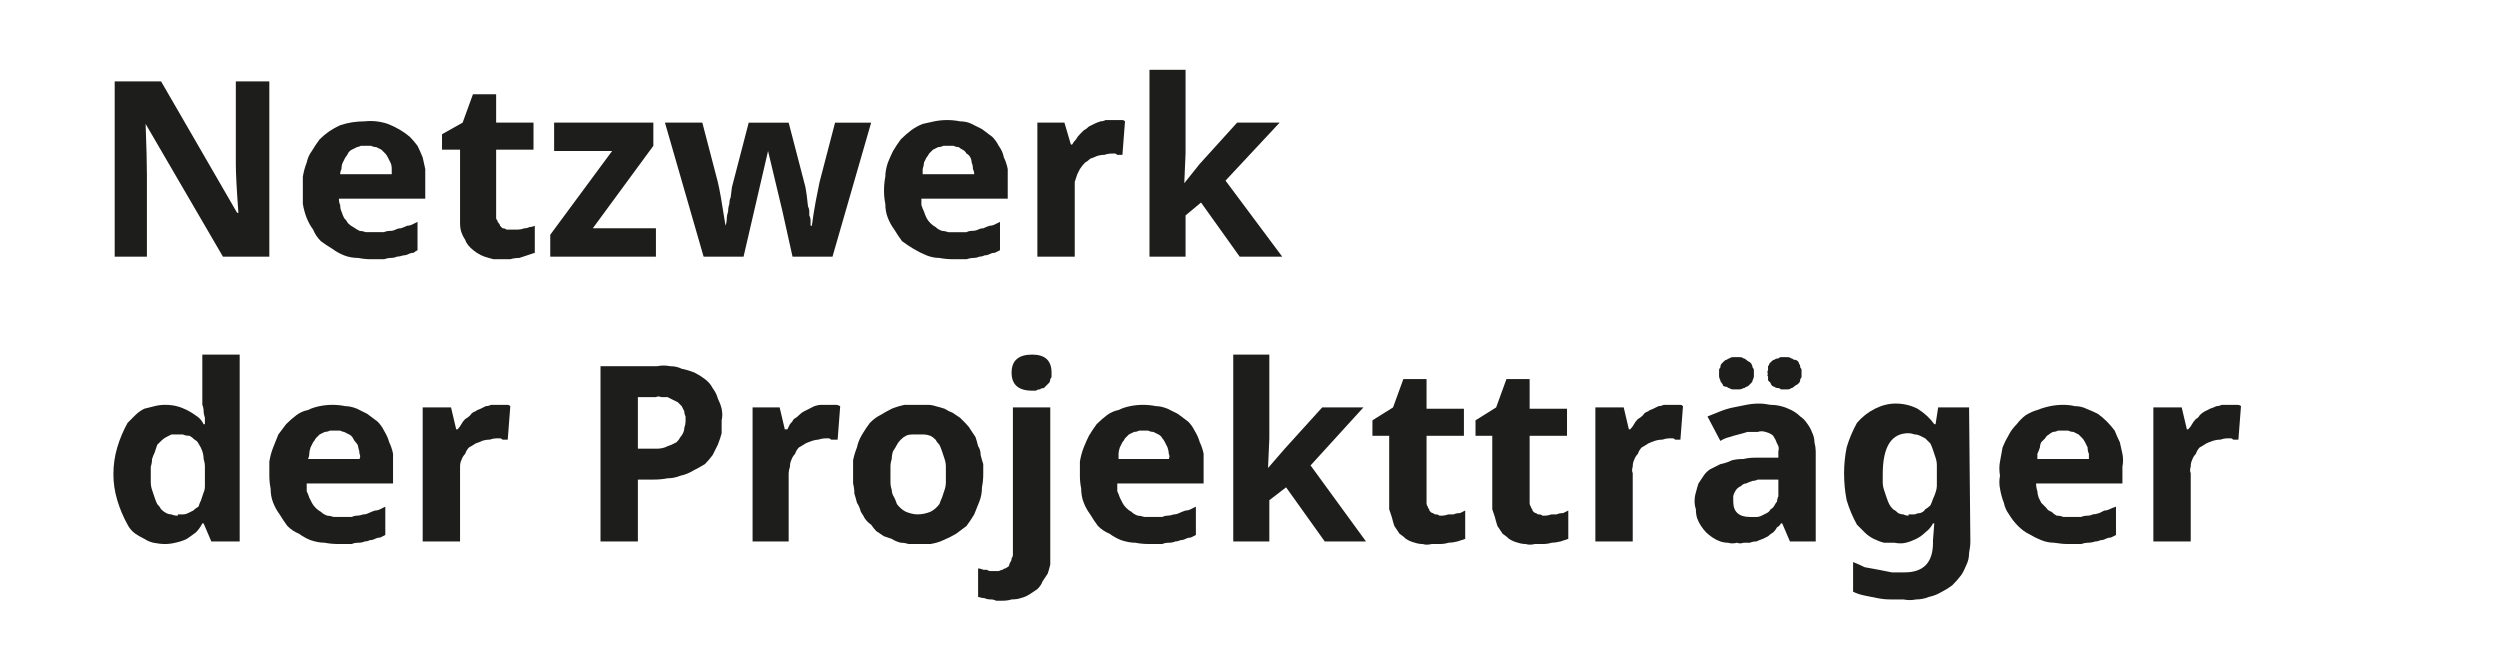
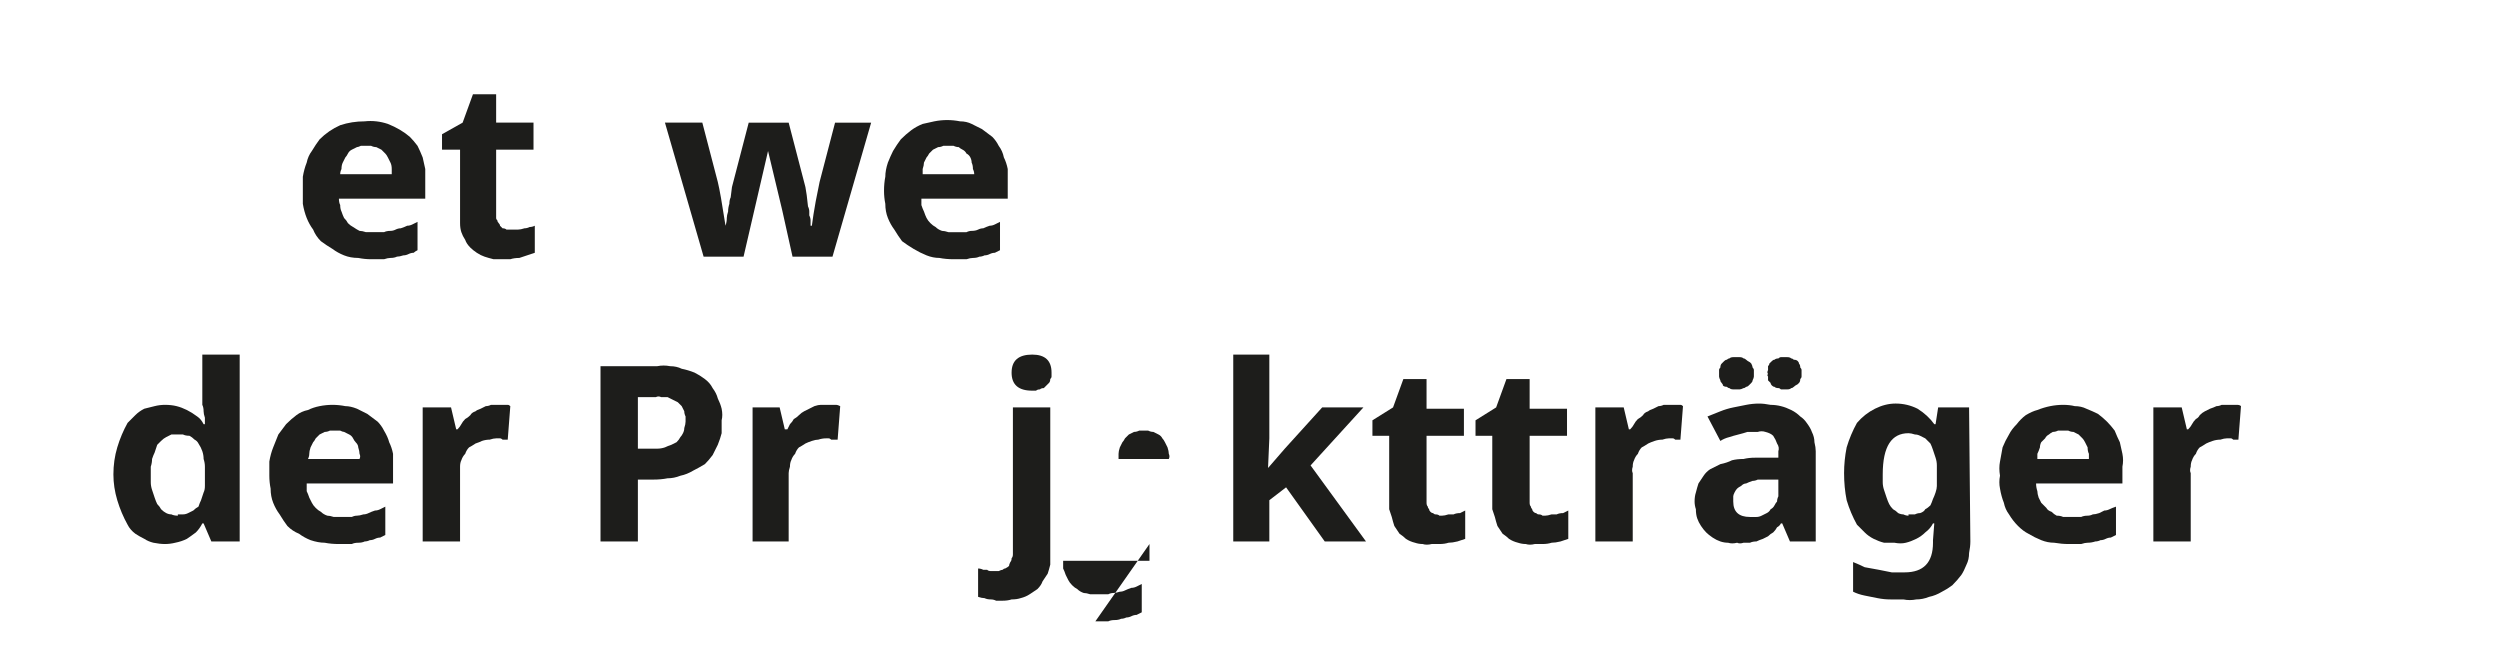
<svg xmlns="http://www.w3.org/2000/svg" version="1.2" viewBox="0 0 194 52" width="563" height="151">
  <title>PT_Netz_Logo_Typo-svg-svg-svg</title>
  <style>
		.s0 { fill: #1d1d1b } 
	</style>
-   <path id="Layer" class="s0" d="m20.9 19.9h-3.6l-6-10.3q0.1 2.7 0.1 3.9v6.4h-2.5v-13.6h3.6l5.9 10.2h0.1q-0.2-2.7-0.2-3.8v-6.4h2.6z" />
  <path id="Layer" fill-rule="evenodd" class="s0" d="m28.8 20.1q-0.5 0-1-0.1-0.6 0-1.1-0.2-0.5-0.2-0.9-0.5-0.5-0.3-0.9-0.6-0.4-0.4-0.6-0.9-0.3-0.4-0.5-0.9-0.2-0.5-0.3-1.1 0-0.5 0-1 0-0.6 0-1.1 0.1-0.6 0.3-1.1 0.1-0.5 0.4-0.9 0.3-0.5 0.6-0.9 0.7-0.7 1.6-1.1 0.9-0.3 1.9-0.3 0.9-0.1 1.8 0.2 1 0.4 1.7 1 0.3 0.3 0.6 0.7 0.2 0.4 0.4 0.9 0.1 0.4 0.2 0.9 0 0.5 0 1v1.3h-6.7q0 0.3 0.1 0.5 0 0.3 0.1 0.5 0.1 0.3 0.2 0.5 0.2 0.2 0.3 0.4 0.2 0.2 0.4 0.3 0.3 0.2 0.5 0.3 0.2 0 0.5 0.1 0.3 0 0.5 0 0.2 0 0.5 0 0.2 0 0.4 0 0.2-0.1 0.5-0.1 0.2 0 0.4-0.1 0.2-0.1 0.4-0.1 0.3-0.1 0.5-0.2 0.2 0 0.4-0.1 0.2-0.1 0.4-0.2v2.2q-0.2 0.1-0.3 0.2-0.2 0-0.4 0.1-0.2 0.1-0.4 0.1-0.3 0.1-0.5 0.1-0.2 0.1-0.5 0.1-0.2 0-0.5 0.1-0.2 0-0.5 0-0.2 0-0.5 0zm-0.4-8.8q-0.2 0-0.4 0-0.2 0.1-0.3 0.1-0.2 0.1-0.4 0.2-0.2 0.1-0.3 0.3-0.1 0.2-0.2 0.3-0.1 0.2-0.2 0.4-0.1 0.2-0.1 0.5-0.1 0.2-0.1 0.4h4q0-0.2 0-0.4 0-0.3-0.1-0.5-0.1-0.2-0.2-0.4-0.1-0.2-0.2-0.3-0.2-0.2-0.3-0.3-0.2-0.1-0.4-0.2-0.2 0-0.4-0.1-0.2 0-0.4 0z" />
  <path id="Layer" class="s0" d="m39.8 17.8q0.2 0 0.4 0 0.2 0 0.5-0.1 0.2 0 0.4-0.1 0.2 0 0.4-0.1v2.1q-0.3 0.1-0.6 0.2-0.3 0.1-0.6 0.2-0.4 0-0.7 0.1-0.3 0-0.7 0-0.3 0-0.6 0-0.4-0.1-0.7-0.2-0.3-0.1-0.6-0.3-0.3-0.2-0.5-0.4-0.3-0.3-0.4-0.6-0.2-0.3-0.3-0.6-0.1-0.3-0.1-0.7 0-0.3 0-0.7v-5h-1.4v-1.2l1.6-0.9 0.8-2.2h1.8v2.2h2.9v2.1h-2.9v5q0 0.2 0 0.3 0 0.1 0.1 0.2 0 0.1 0.1 0.2 0.1 0.1 0.1 0.2 0.1 0.1 0.2 0.2 0.2 0 0.3 0.1 0.1 0 0.2 0 0.1 0 0.3 0z" />
-   <path id="Layer" class="s0" d="m50.9 19.9h-8.2v-1.7l4.8-6.5h-4.5v-2.2h7.7v1.8l-4.7 6.4h4.9z" />
  <path id="Layer" class="s0" d="m61.5 19.9l-0.8-3.6-1.1-4.6-1.9 8.2h-3.1l-3-10.4h2.9l1.2 4.6q0.2 0.8 0.6 3.4 0.1-0.3 0.1-0.6 0-0.2 0.1-0.5 0-0.3 0.1-0.6 0-0.3 0.1-0.5l0.1-0.8 1.3-5h3.1l1.3 5q0.1 0.5 0.2 1.5 0.1 0.2 0.1 0.4 0 0.1 0 0.3 0.1 0.2 0.1 0.4 0 0.2 0 0.4h0.1q0.1-0.8 0.3-1.9 0.2-1 0.3-1.5l1.2-4.6h2.8l-3 10.4z" />
  <path id="Layer" fill-rule="evenodd" class="s0" d="m74 20.1q-0.6 0-1.1-0.1-0.5 0-1-0.2-0.5-0.2-1-0.5-0.5-0.3-0.9-0.6-0.3-0.4-0.6-0.9-0.3-0.4-0.5-0.9-0.2-0.5-0.2-1.1-0.1-0.5-0.1-1 0-0.6 0.1-1.1 0-0.5 0.2-1.1 0.2-0.5 0.4-0.9 0.3-0.5 0.6-0.9 0.4-0.4 0.8-0.7 0.4-0.3 0.9-0.5 0.5-0.1 0.9-0.2 0.5-0.1 1-0.1 0.5 0 1 0.1 0.5 0 0.9 0.2 0.4 0.2 0.8 0.4 0.4 0.3 0.8 0.6 0.3 0.3 0.5 0.7 0.3 0.4 0.4 0.9 0.2 0.4 0.3 0.9 0 0.5 0 1v1.3h-6.7q0 0.3 0 0.5 0.1 0.3 0.2 0.5 0.1 0.3 0.2 0.5 0.1 0.2 0.3 0.4 0.2 0.2 0.4 0.3 0.2 0.2 0.5 0.3 0.2 0 0.5 0.1 0.2 0 0.5 0 0.2 0 0.4 0 0.3 0 0.5 0 0.2-0.1 0.4-0.1 0.3 0 0.5-0.1 0.2-0.1 0.4-0.1 0.2-0.1 0.5-0.2 0.2 0 0.4-0.1 0.2-0.1 0.4-0.2v2.2q-0.2 0.1-0.4 0.2-0.2 0-0.4 0.1-0.2 0.1-0.4 0.1-0.2 0.1-0.4 0.1-0.2 0.1-0.5 0.1-0.2 0-0.5 0.1-0.3 0-0.5 0-0.3 0-0.5 0zm-0.4-8.8q-0.2 0-0.4 0-0.2 0.1-0.4 0.1-0.2 0.1-0.4 0.2-0.1 0.1-0.3 0.3-0.1 0.2-0.2 0.3-0.1 0.2-0.2 0.4 0 0.2-0.1 0.5 0 0.2 0 0.4h4q0-0.2-0.1-0.4 0-0.3-0.1-0.5 0-0.2-0.1-0.4-0.1-0.2-0.3-0.3-0.1-0.2-0.3-0.3-0.2-0.1-0.3-0.2-0.2 0-0.4-0.1-0.2 0-0.4 0z" />
-   <path id="Layer" class="s0" d="m86.3 9.3q0.1 0 0.3 0 0.1 0 0.2 0 0.1 0 0.3 0 0.1 0 0.2 0.1l-0.2 2.6q-0.1 0-0.2 0-0.1 0-0.2 0-0.1-0.1-0.2-0.1-0.1 0-0.2 0-0.3 0-0.6 0.1-0.3 0-0.6 0.1-0.2 0.1-0.5 0.2-0.2 0.2-0.4 0.3-0.2 0.2-0.4 0.5-0.1 0.2-0.2 0.4-0.1 0.3-0.2 0.6 0 0.2 0 0.5v5.3h-2.9v-10.4h2.1l0.5 1.7h0.1q0.1-0.2 0.3-0.4 0.1-0.2 0.3-0.4 0.1-0.1 0.3-0.3 0.2-0.1 0.4-0.3 0.2-0.1 0.4-0.2 0.2-0.1 0.5-0.2 0.2 0 0.4-0.1 0.3 0 0.5 0z" />
-   <path id="Layer" class="s0" d="m91.9 14.2l1.2-1.5 2.9-3.2h3.3l-4.2 4.5 4.4 5.9h-3.3l-3-4.2-1.2 1v3.2h-2.8v-14.5h2.8v6.5z" />
  <path id="Layer" fill-rule="evenodd" class="s0" d="m12.8 42.2q-0.4 0-0.9-0.1-0.4-0.1-0.7-0.3-0.4-0.2-0.7-0.4-0.4-0.3-0.6-0.7-0.5-0.9-0.8-1.9-0.3-1-0.3-2 0-1.1 0.3-2.1 0.3-1 0.8-1.9 0.3-0.3 0.6-0.6 0.3-0.3 0.7-0.5 0.4-0.1 0.8-0.2 0.4-0.1 0.8-0.1 0.5 0 0.9 0.1 0.4 0.1 0.8 0.3 0.4 0.2 0.8 0.5 0.3 0.2 0.5 0.6h0.1q0-0.2 0-0.5-0.1-0.3-0.1-0.5 0-0.3-0.1-0.5 0-0.3 0-0.6v-3.3h2.9v14.5h-2.2l-0.6-1.4h-0.1q-0.2 0.4-0.5 0.7-0.4 0.3-0.7 0.5-0.4 0.2-0.9 0.3-0.4 0.1-0.8 0.1zm1-2.3q0.2 0 0.4 0 0.2 0 0.4-0.1 0.2-0.1 0.4-0.2 0.2-0.2 0.4-0.3 0.1-0.3 0.2-0.5 0.1-0.3 0.2-0.6 0.1-0.2 0.1-0.5 0-0.3 0-0.6c0-0.2 0-0.7 0-0.9q0-0.3-0.1-0.6 0-0.3-0.1-0.6-0.1-0.3-0.3-0.6-0.1-0.2-0.3-0.3-0.2-0.2-0.4-0.3-0.3 0-0.5-0.1-0.2 0-0.5 0-0.2 0-0.4 0-0.2 0.1-0.4 0.2-0.2 0.1-0.4 0.3-0.1 0.1-0.3 0.3-0.1 0.3-0.2 0.6-0.1 0.2-0.2 0.5 0 0.3-0.1 0.6 0 0.3 0 0.6 0 0.3 0 0.6 0 0.3 0.1 0.6 0.1 0.3 0.2 0.6 0.1 0.3 0.2 0.5 0.2 0.2 0.3 0.4 0.2 0.2 0.4 0.3 0.2 0.1 0.4 0.1 0.2 0.1 0.5 0.1z" />
  <path id="Layer" fill-rule="evenodd" class="s0" d="m25.2 42.1q-0.5 0-1.1-0.2-0.5-0.2-0.9-0.5-0.5-0.2-0.9-0.6-0.3-0.4-0.6-0.9-0.3-0.4-0.5-0.9-0.2-0.5-0.2-1.1-0.1-0.5-0.1-1 0-0.6 0-1.1 0.1-0.6 0.3-1.1 0.2-0.5 0.4-1 0.3-0.4 0.6-0.8 0.4-0.4 0.8-0.7 0.4-0.3 0.9-0.4 0.4-0.2 0.9-0.3 0.5-0.1 1-0.1 0.5 0 1 0.1 0.4 0 0.9 0.2 0.4 0.2 0.8 0.4 0.4 0.3 0.8 0.6 0.3 0.3 0.5 0.7 0.3 0.5 0.4 0.9 0.2 0.4 0.3 0.9 0 0.5 0 1v1.3h-6.7q0 0.3 0 0.6 0.1 0.2 0.2 0.5 0.1 0.2 0.2 0.4 0.1 0.2 0.3 0.4 0.2 0.2 0.4 0.3 0.2 0.2 0.5 0.3 0.2 0 0.5 0.1 0.2 0 0.5 0 0.2 0 0.4 0 0.3 0 0.5 0 0.2-0.1 0.4-0.1 0.2 0 0.5-0.1 0.2 0 0.4-0.1 0.2-0.1 0.5-0.2 0.2 0 0.4-0.1 0.2-0.1 0.4-0.2v2.2q-0.2 0.1-0.4 0.2-0.2 0-0.4 0.1-0.2 0.1-0.4 0.1-0.2 0.1-0.4 0.1-0.2 0.1-0.5 0.1-0.3 0-0.5 0.1-0.3 0-0.5 0-0.3 0-0.5 0-0.6 0-1.1-0.1zm0.7-8.7q-0.1 0-0.3 0-0.2 0.1-0.4 0.1-0.2 0.1-0.4 0.2-0.1 0.1-0.3 0.3-0.1 0.2-0.2 0.3-0.1 0.2-0.2 0.4-0.1 0.3-0.1 0.5 0 0.2-0.1 0.4h4q0.1-0.2 0-0.4 0-0.2-0.1-0.5 0-0.2-0.2-0.4-0.1-0.1-0.2-0.3-0.1-0.2-0.3-0.3-0.2-0.1-0.4-0.2-0.1 0-0.3-0.1-0.2 0-0.5 0z" />
  <path id="Layer" class="s0" d="m38.6 31.4q0.1 0 0.3 0 0.1 0 0.2 0 0.1 0 0.3 0 0.1 0 0.2 0.1l-0.2 2.6q-0.1 0-0.2 0-0.1 0-0.2 0-0.1-0.1-0.2-0.1-0.1 0-0.3 0-0.2 0-0.5 0.1-0.3 0-0.6 0.1-0.2 0.1-0.5 0.2-0.3 0.2-0.5 0.3-0.2 0.2-0.3 0.5-0.2 0.2-0.3 0.5-0.1 0.2-0.1 0.5 0 0.3 0 0.5v5.3h-2.9v-10.4h2.2l0.4 1.7h0.1q0.2-0.2 0.3-0.4 0.1-0.2 0.3-0.4 0.2-0.1 0.4-0.3 0.1-0.2 0.4-0.3 0.1-0.1 0.4-0.2 0.2-0.1 0.4-0.2 0.2 0 0.4-0.1 0.3 0 0.5 0z" />
  <path id="Layer" fill-rule="evenodd" class="s0" d="m56 32.6q0 0.5 0 1-0.1 0.4-0.3 0.9-0.2 0.4-0.4 0.8-0.3 0.4-0.6 0.7-0.5 0.3-0.9 0.5-0.5 0.3-1 0.4-0.5 0.2-1 0.2-0.5 0.1-1.1 0.1h-1.2v4.8h-2.9v-13.6h4.4q0.5-0.1 1 0 0.5 0 0.9 0.2 0.5 0.1 1 0.3 0.4 0.2 0.8 0.5 0.4 0.3 0.6 0.7 0.3 0.4 0.4 0.8 0.2 0.4 0.3 0.8 0.1 0.5 0 0.9zm-6.5 2.2c0.2 0 1.4 0 1.5 0q0.3 0 0.6-0.1 0.2-0.1 0.5-0.2 0.2-0.1 0.4-0.2 0.2-0.2 0.3-0.4 0.1-0.1 0.2-0.3 0.1-0.2 0.1-0.4 0.1-0.3 0.1-0.5 0-0.2 0-0.4-0.1-0.2-0.1-0.4-0.1-0.2-0.2-0.4-0.1-0.1-0.3-0.3-0.2-0.1-0.4-0.2-0.2-0.1-0.4-0.2-0.2 0-0.5 0-0.2-0.1-0.4 0h-1.4z" />
  <path id="Layer" class="s0" d="m64.2 31.4q0.1 0 0.2 0 0.1 0 0.3 0 0.1 0 0.2 0 0.1 0 0.3 0.1l-0.2 2.6q-0.1 0-0.2 0-0.2 0-0.3 0-0.1-0.1-0.2-0.1-0.1 0-0.2 0-0.3 0-0.6 0.1-0.2 0-0.5 0.1-0.3 0.1-0.5 0.2-0.3 0.2-0.5 0.3-0.2 0.2-0.3 0.5-0.2 0.2-0.3 0.5-0.1 0.2-0.1 0.5-0.1 0.3-0.1 0.5v5.3h-2.8v-10.4h2.1l0.4 1.7h0.2q0.1-0.2 0.2-0.4 0.2-0.2 0.3-0.4 0.2-0.1 0.4-0.3 0.2-0.2 0.4-0.3 0.2-0.1 0.4-0.2 0.2-0.1 0.4-0.2 0.3-0.1 0.5-0.1 0.2 0 0.5 0z" />
-   <path id="Layer" fill-rule="evenodd" class="s0" d="m76.3 36.8q0 0.5-0.1 1 0 0.6-0.2 1.1-0.2 0.5-0.4 1-0.3 0.5-0.6 0.9-0.4 0.3-0.8 0.6-0.5 0.3-1 0.5-0.4 0.2-1 0.3-0.5 0-1 0-0.3 0-0.7 0-0.3-0.1-0.6-0.1-0.4-0.1-0.7-0.3-0.3-0.1-0.6-0.2-0.3-0.2-0.6-0.4-0.2-0.2-0.4-0.5-0.3-0.2-0.5-0.5-0.1-0.2-0.3-0.5-0.1-0.4-0.3-0.7-0.1-0.4-0.2-0.7 0-0.4-0.1-0.8 0-0.3 0-0.7 0-0.5 0-1.1 0.1-0.5 0.3-1 0.1-0.5 0.4-1 0.3-0.5 0.6-0.9 0.4-0.4 0.8-0.6 0.5-0.3 0.9-0.5 0.5-0.2 1-0.3 0.6 0 1.1 0 0.3 0 0.7 0 0.3 0 0.6 0.1 0.4 0.1 0.7 0.2 0.3 0.2 0.6 0.3 0.3 0.2 0.6 0.4 0.2 0.2 0.4 0.4 0.3 0.3 0.4 0.5 0.2 0.3 0.4 0.6 0.1 0.3 0.2 0.7 0.2 0.3 0.2 0.7 0.1 0.4 0.2 0.7 0 0.4 0 0.8zm-7.2 0q0 0.3 0 0.6 0 0.3 0.1 0.6 0 0.3 0.2 0.6 0.1 0.2 0.2 0.5 0.3 0.4 0.7 0.6 0.5 0.2 0.9 0.2 0.5 0 1-0.2 0.4-0.2 0.7-0.6 0.1-0.3 0.2-0.5 0.1-0.3 0.2-0.6 0.1-0.3 0.1-0.6 0-0.3 0-0.6 0-0.3 0-0.6 0-0.3-0.1-0.6-0.1-0.3-0.2-0.6-0.1-0.3-0.2-0.5-0.2-0.2-0.3-0.4-0.2-0.2-0.4-0.3-0.3-0.1-0.5-0.1-0.2 0-0.5 0-0.2 0-0.4 0-0.3 0-0.5 0.1-0.2 0.1-0.4 0.3-0.2 0.2-0.3 0.4-0.1 0.2-0.3 0.5-0.1 0.3-0.1 0.6-0.1 0.3-0.1 0.6 0 0.3 0 0.6z" />
  <path id="Layer" class="s0" d="m77.8 46.6q-0.2 0-0.5 0-0.2-0.1-0.4-0.1-0.3 0-0.5-0.1-0.2 0-0.5-0.1v-2.2q0.2 0 0.4 0.1 0.1 0 0.3 0 0.1 0.1 0.3 0.1 0.2 0 0.4 0 0.1 0 0.2 0 0.2-0.1 0.3-0.1 0.1-0.1 0.2-0.1 0.2-0.1 0.3-0.2 0-0.1 0.1-0.3 0.1-0.1 0.1-0.3 0.1-0.1 0.1-0.3 0-0.1 0-0.3v-11.1h2.9v11.5q0 0.4 0 0.7-0.1 0.4-0.2 0.7-0.2 0.3-0.4 0.6-0.1 0.3-0.4 0.6-0.3 0.2-0.6 0.4-0.3 0.2-0.7 0.3-0.3 0.1-0.7 0.1-0.3 0.1-0.7 0.1zm0.7-17.7q0-1.4 1.6-1.4 1.5 0 1.5 1.4 0 0.1 0 0.3 0 0.1-0.1 0.2 0 0.2-0.1 0.3-0.1 0.1-0.2 0.2-0.1 0.1-0.2 0.2-0.2 0-0.3 0.1-0.2 0-0.3 0.1-0.2 0-0.3 0-1.6 0-1.6-1.4z" />
-   <path id="Layer" fill-rule="evenodd" class="s0" d="m89.2 42.2q-0.6 0-1.1-0.1-0.5 0-1.1-0.2-0.5-0.2-0.9-0.5-0.5-0.2-0.9-0.6-0.3-0.4-0.6-0.9-0.3-0.4-0.5-0.9-0.2-0.5-0.2-1.1-0.1-0.5-0.1-1 0-0.6 0-1.1 0.1-0.6 0.3-1.1 0.2-0.5 0.4-0.9 0.3-0.5 0.6-0.9 0.4-0.4 0.8-0.7 0.4-0.3 0.9-0.4 0.4-0.2 0.9-0.3 0.5-0.1 1-0.1 0.5 0 1 0.1 0.4 0 0.9 0.2 0.4 0.2 0.8 0.4 0.4 0.3 0.8 0.6 0.3 0.3 0.5 0.7 0.3 0.5 0.4 0.9 0.2 0.4 0.3 0.9 0 0.5 0 1v1.3h-6.7q0 0.3 0 0.6 0.1 0.2 0.2 0.5 0.1 0.2 0.2 0.4 0.1 0.2 0.3 0.4 0.2 0.2 0.4 0.3 0.2 0.2 0.5 0.3 0.2 0 0.5 0.1 0.2 0 0.5 0 0.2 0 0.4 0 0.3 0 0.5 0 0.2-0.1 0.4-0.1 0.2 0 0.5-0.1 0.2 0 0.4-0.1 0.2-0.1 0.5-0.2 0.2 0 0.4-0.1 0.2-0.1 0.4-0.2v2.2q-0.2 0.1-0.4 0.2-0.2 0-0.4 0.1-0.2 0.1-0.4 0.1-0.2 0.1-0.4 0.1-0.2 0.1-0.5 0.1-0.3 0-0.5 0.1-0.3 0-0.5 0-0.3 0-0.5 0zm-0.5-8.8q-0.1 0-0.3 0-0.2 0.1-0.4 0.1-0.2 0.1-0.4 0.2-0.1 0.1-0.3 0.3-0.1 0.2-0.2 0.3-0.1 0.2-0.2 0.4-0.1 0.3-0.1 0.5 0 0.2 0 0.4h3.9q0.1-0.2 0-0.4 0-0.2-0.1-0.5-0.1-0.2-0.2-0.4-0.1-0.2-0.2-0.3-0.1-0.2-0.3-0.3-0.2-0.1-0.4-0.2-0.2 0-0.4-0.1-0.1 0-0.4 0z" />
+   <path id="Layer" fill-rule="evenodd" class="s0" d="m89.2 42.2v1.3h-6.7q0 0.3 0 0.6 0.1 0.2 0.2 0.5 0.1 0.2 0.2 0.4 0.1 0.2 0.3 0.4 0.2 0.2 0.4 0.3 0.2 0.2 0.5 0.3 0.2 0 0.5 0.1 0.2 0 0.5 0 0.2 0 0.4 0 0.3 0 0.5 0 0.2-0.1 0.4-0.1 0.2 0 0.5-0.1 0.2 0 0.4-0.1 0.2-0.1 0.5-0.2 0.2 0 0.4-0.1 0.2-0.1 0.4-0.2v2.2q-0.2 0.1-0.4 0.2-0.2 0-0.4 0.1-0.2 0.1-0.4 0.1-0.2 0.1-0.4 0.1-0.2 0.1-0.5 0.1-0.3 0-0.5 0.1-0.3 0-0.5 0-0.3 0-0.5 0zm-0.5-8.8q-0.1 0-0.3 0-0.2 0.1-0.4 0.1-0.2 0.1-0.4 0.2-0.1 0.1-0.3 0.3-0.1 0.2-0.2 0.3-0.1 0.2-0.2 0.4-0.1 0.3-0.1 0.5 0 0.2 0 0.4h3.9q0.1-0.2 0-0.4 0-0.2-0.1-0.5-0.1-0.2-0.2-0.4-0.1-0.2-0.2-0.3-0.1-0.2-0.3-0.3-0.2-0.1-0.4-0.2-0.2 0-0.4-0.1-0.1 0-0.4 0z" />
  <path id="Layer" class="s0" d="m98.4 36.3l1.3-1.5 2.9-3.2h3.2l-4.1 4.5 4.3 5.9h-3.2l-3-4.2-1.3 1v3.2h-2.8v-14.5h2.8v6.5z" />
  <path id="Layer" class="s0" d="m111.9 40q0.2 0 0.5-0.1 0.2 0 0.4 0 0.2-0.1 0.5-0.1 0.2-0.1 0.4-0.2v2.2q-0.3 0.1-0.6 0.2-0.4 0.1-0.7 0.1-0.3 0.1-0.7 0.1-0.3 0-0.6 0-0.4 0.1-0.7 0-0.3 0-0.6-0.1-0.4-0.1-0.7-0.3-0.2-0.2-0.5-0.4-0.2-0.3-0.4-0.6-0.1-0.3-0.2-0.7-0.1-0.3-0.2-0.6 0-0.4 0-0.7v-5h-1.3v-1.2l1.6-1 0.8-2.2h1.8v2.3h2.9v2.1h-2.9v5q0 0.1 0 0.2 0 0.2 0.1 0.3 0 0.1 0.1 0.2 0 0.1 0.1 0.2 0.1 0.1 0.2 0.1 0.1 0.1 0.2 0.1 0.2 0 0.3 0.1 0.1 0 0.2 0z" />
  <path id="Layer copy" class="s0" d="m119.9 40q0.2 0 0.5-0.1 0.2 0 0.4 0 0.2-0.1 0.5-0.1 0.2-0.1 0.4-0.2v2.2q-0.3 0.1-0.6 0.2-0.4 0.1-0.7 0.1-0.3 0.1-0.7 0.1-0.3 0-0.6 0-0.4 0.1-0.7 0-0.3 0-0.6-0.1-0.4-0.1-0.7-0.3-0.2-0.2-0.5-0.4-0.2-0.3-0.4-0.6-0.1-0.3-0.2-0.7-0.1-0.3-0.2-0.6 0-0.4 0-0.7v-5h-1.3v-1.2l1.6-1 0.8-2.2h1.8v2.3h2.9v2.1h-2.9v5q0 0.1 0 0.2 0 0.2 0.1 0.3 0 0.1 0.1 0.2 0 0.1 0.1 0.2 0.1 0.1 0.2 0.1 0.1 0.1 0.2 0.1 0.2 0 0.3 0.1 0.1 0 0.2 0z" />
  <path id="Layer" class="s0" d="m129.6 31.4q0.1 0 0.3 0 0.1 0 0.2 0 0.1 0 0.3 0 0.1 0 0.2 0.1l-0.2 2.6q-0.1 0-0.2 0-0.1 0-0.2 0-0.1-0.1-0.2-0.1-0.2 0-0.3 0-0.2 0-0.5 0.1-0.3 0-0.6 0.1-0.3 0.1-0.5 0.2-0.3 0.2-0.5 0.3-0.2 0.2-0.3 0.5-0.2 0.2-0.3 0.5-0.1 0.2-0.1 0.5-0.1 0.3 0 0.5v5.3h-2.9v-10.4h2.2l0.4 1.7h0.1q0.2-0.2 0.3-0.4 0.1-0.2 0.3-0.4 0.2-0.1 0.4-0.3 0.1-0.2 0.4-0.3 0.1-0.1 0.4-0.2 0.2-0.1 0.4-0.2 0.2 0 0.4-0.1 0.3 0 0.5 0z" />
  <path id="Layer" fill-rule="evenodd" class="s0" d="m138.9 42l-0.6-1.4h-0.1q-0.1 0.2-0.3 0.3-0.1 0.2-0.3 0.4-0.2 0.1-0.4 0.3-0.2 0.1-0.4 0.2-0.3 0.1-0.5 0.2-0.3 0-0.5 0.1-0.3 0-0.5 0-0.3 0.1-0.5 0-0.4 0.1-0.7 0-0.3 0-0.6-0.1-0.3-0.1-0.6-0.3-0.3-0.2-0.5-0.4-0.2-0.2-0.4-0.5-0.2-0.3-0.3-0.6-0.1-0.3-0.1-0.7-0.1-0.3-0.1-0.6 0-0.4 0.1-0.7 0.1-0.4 0.2-0.7 0.2-0.3 0.4-0.6 0.2-0.3 0.5-0.5 0.4-0.2 0.8-0.4 0.5-0.1 0.9-0.3 0.4-0.1 0.9-0.1 0.4-0.1 0.9-0.1h1.8v-0.5q0.1-0.3-0.1-0.6-0.1-0.3-0.3-0.6-0.2-0.2-0.6-0.3-0.3-0.1-0.6 0-0.4 0-0.8 0-0.3 0.1-0.7 0.2-0.4 0.1-0.7 0.2-0.4 0.1-0.7 0.3l-1-1.9q0.5-0.2 1-0.4 0.5-0.2 1-0.3 0.5-0.1 1-0.2 0.5-0.1 1-0.1 0.4 0 0.9 0.1 0.4 0 0.8 0.1 0.4 0.1 0.8 0.3 0.4 0.2 0.7 0.5 0.3 0.2 0.5 0.5 0.3 0.4 0.4 0.7 0.2 0.4 0.2 0.8 0.1 0.4 0.1 0.7v7zm-5.5-13q0-0.2 0-0.3 0-0.1 0.1-0.2 0-0.2 0.1-0.3 0.1-0.1 0.2-0.2 0.1-0.1 0.2-0.1 0.1-0.1 0.2-0.1 0.1-0.1 0.3-0.1 0.1 0 0.3 0 0.1 0 0.2 0 0.2 0 0.3 0.1 0.1 0 0.2 0.1 0.1 0.1 0.3 0.2 0 0 0.1 0.1 0.1 0.2 0.1 0.3 0.1 0.1 0.1 0.2 0 0.1 0 0.3 0 0.1 0 0.2 0 0.1-0.1 0.3 0 0.1-0.1 0.2-0.1 0.1-0.2 0.2-0.1 0.1-0.2 0.1-0.1 0.1-0.2 0.1-0.2 0.1-0.3 0.1-0.1 0-0.3 0-0.1 0-0.2 0-0.2 0-0.3-0.1-0.1 0-0.2-0.1-0.2 0-0.3-0.1 0-0.1-0.1-0.2-0.1-0.1-0.1-0.2-0.1-0.2-0.1-0.3 0-0.1 0-0.2zm4.6 8.2c-0.1 0-1.4 0-1.6 0q-0.2 0.1-0.4 0.1-0.3 0.1-0.5 0.2-0.2 0-0.4 0.2-0.2 0.1-0.3 0.2-0.1 0.1-0.2 0.3-0.1 0.2-0.1 0.3 0 0.2 0 0.4 0 1.2 1.3 1.2 0.3 0 0.5 0 0.2 0 0.4-0.1 0.2-0.1 0.4-0.2 0.2-0.1 0.3-0.3 0.2-0.1 0.3-0.3 0.1-0.2 0.2-0.3 0-0.2 0.1-0.4 0-0.3 0-0.5zm-0.8-8.2q-0.1-0.1 0-0.3 0-0.1 0-0.3 0.1-0.1 0.1-0.2 0.1-0.1 0.2-0.2 0.1-0.1 0.2-0.1 0.1-0.1 0.3-0.1 0.1-0.1 0.2-0.1 0.1 0 0.3 0 0.1 0 0.2 0 0.2 0 0.3 0.1 0.1 0 0.2 0.1 0.2 0 0.3 0.1 0.1 0.1 0.1 0.2 0.1 0.1 0.1 0.3 0.1 0.1 0.1 0.2 0 0.1 0 0.2 0 0.2 0 0.3 0 0.1-0.1 0.2 0 0.2-0.1 0.3-0.1 0.1-0.1 0.1-0.2 0.1-0.3 0.2-0.1 0.1-0.2 0.1-0.1 0.1-0.3 0.1-0.1 0-0.2 0-0.2 0-0.3 0-0.1-0.1-0.2-0.1-0.2 0-0.3-0.1-0.1 0-0.2-0.1-0.1-0.1-0.1-0.2-0.1-0.1-0.2-0.2 0-0.1 0-0.3-0.1-0.1 0-0.2z" />
  <path id="Layer" fill-rule="evenodd" class="s0" d="m152.9 42q0 0.4-0.1 0.9 0 0.5-0.2 0.9-0.2 0.5-0.4 0.8-0.3 0.4-0.7 0.8-0.4 0.3-0.8 0.5-0.5 0.3-1 0.4-0.5 0.2-1 0.2-0.5 0.1-1 0-0.5 0-1 0-0.5 0-1-0.1-0.5-0.1-1-0.2-0.5-0.1-0.9-0.3v-2.3q0.5 0.2 0.9 0.4 0.5 0.1 1.1 0.2 0.5 0.1 1 0.2 0.5 0 1 0 2.2 0 2.2-2.3v-0.2l0.1-1.3h-0.1q-0.2 0.4-0.6 0.7-0.3 0.3-0.7 0.5-0.4 0.2-0.8 0.3-0.4 0.1-0.9 0-0.4 0-0.8 0-0.4-0.1-0.8-0.3-0.4-0.2-0.7-0.5-0.3-0.3-0.6-0.6-0.5-0.9-0.8-1.9-0.2-1-0.2-2.1 0-1 0.2-2 0.3-1 0.8-1.9 0.6-0.7 1.4-1.1 0.8-0.4 1.6-0.4 0.9 0 1.7 0.4 0.8 0.5 1.3 1.2h0.1l0.2-1.3h2.4zm-4.8-2.1q0.3 0 0.5 0 0.2-0.1 0.4-0.1 0.3-0.1 0.4-0.3 0.2-0.1 0.4-0.3 0.1-0.2 0.2-0.5 0.1-0.2 0.2-0.5 0.1-0.3 0.1-0.5 0-0.3 0-0.6c0-0.2 0-0.7 0-1q0-0.3-0.1-0.6-0.1-0.3-0.2-0.6-0.1-0.3-0.2-0.5-0.2-0.2-0.4-0.4-0.2-0.1-0.4-0.2-0.2-0.1-0.4-0.1-0.3-0.1-0.5-0.1c-1.3 0-2 1-2 3.2q0 0.3 0 0.6 0 0.3 0.1 0.6 0.1 0.3 0.2 0.6 0.1 0.3 0.2 0.5 0.1 0.2 0.3 0.4 0.2 0.1 0.4 0.3 0.2 0.1 0.4 0.1 0.2 0.1 0.4 0.1z" />
  <path id="Layer" fill-rule="evenodd" class="s0" d="m160.5 42.2q-0.5 0-1.1-0.1-0.5 0-1-0.2-0.5-0.2-1-0.5-0.4-0.2-0.8-0.6-0.4-0.4-0.7-0.9-0.3-0.4-0.4-0.9-0.2-0.5-0.3-1.1-0.1-0.5 0-1-0.1-0.6 0-1.1 0.1-0.6 0.2-1.1 0.2-0.5 0.5-1 0.2-0.4 0.6-0.8 0.3-0.4 0.7-0.7 0.5-0.3 0.9-0.4 0.5-0.2 1-0.3 0.5-0.1 1-0.1 0.5 0 0.9 0.1 0.5 0 0.9 0.2 0.5 0.2 0.9 0.4 0.4 0.3 0.7 0.6 0.3 0.3 0.6 0.7 0.2 0.5 0.4 0.9 0.1 0.4 0.2 0.9 0.1 0.5 0 1v1.3h-6.7q0 0.3 0.1 0.6 0 0.2 0.1 0.5 0.1 0.2 0.2 0.4 0.2 0.2 0.4 0.4 0.1 0.2 0.4 0.3 0.2 0.2 0.4 0.3 0.3 0 0.5 0.1 0.3 0 0.5 0 0.3 0 0.5 0 0.2 0 0.4 0 0.2-0.1 0.5-0.1 0.2 0 0.4-0.1 0.2 0 0.5-0.1 0.2-0.1 0.4-0.2 0.2 0 0.4-0.1 0.2-0.1 0.5-0.2v2.2q-0.2 0.1-0.4 0.2-0.2 0-0.4 0.1-0.2 0.1-0.4 0.1-0.2 0.1-0.4 0.1-0.3 0.1-0.6 0.1-0.2 0-0.5 0.1-0.2 0-0.5 0-0.2 0-0.5 0zm-0.4-8.8q-0.2 0-0.4 0-0.2 0.1-0.4 0.1-0.2 0.1-0.3 0.2-0.2 0.1-0.3 0.3-0.2 0.2-0.3 0.3-0.1 0.2-0.1 0.4-0.1 0.3-0.2 0.5 0 0.2 0 0.4h4q0-0.2 0-0.4-0.1-0.2-0.1-0.5-0.1-0.2-0.2-0.4-0.1-0.2-0.2-0.3-0.2-0.2-0.3-0.3-0.2-0.1-0.4-0.2-0.2 0-0.4-0.1-0.2 0-0.4 0z" />
  <path id="Layer" class="s0" d="m172.9 31.4q0.1 0 0.2 0 0.2 0 0.3 0 0.1 0 0.2 0 0.2 0 0.3 0.1l-0.2 2.6q-0.1 0-0.2 0-0.1 0-0.2 0-0.1-0.1-0.2-0.1-0.2 0-0.3 0-0.2 0-0.5 0.1-0.3 0-0.6 0.1-0.3 0.1-0.5 0.2-0.3 0.2-0.5 0.3-0.2 0.2-0.3 0.5-0.2 0.2-0.3 0.5-0.1 0.2-0.1 0.5-0.1 0.3 0 0.5v5.3h-2.9v-10.4h2.2l0.4 1.7h0.1q0.2-0.2 0.3-0.4 0.1-0.2 0.3-0.4 0.2-0.1 0.3-0.3 0.2-0.2 0.4-0.3 0.2-0.1 0.4-0.2 0.3-0.1 0.5-0.2 0.2 0 0.4-0.1 0.3 0 0.5 0z" />
</svg>